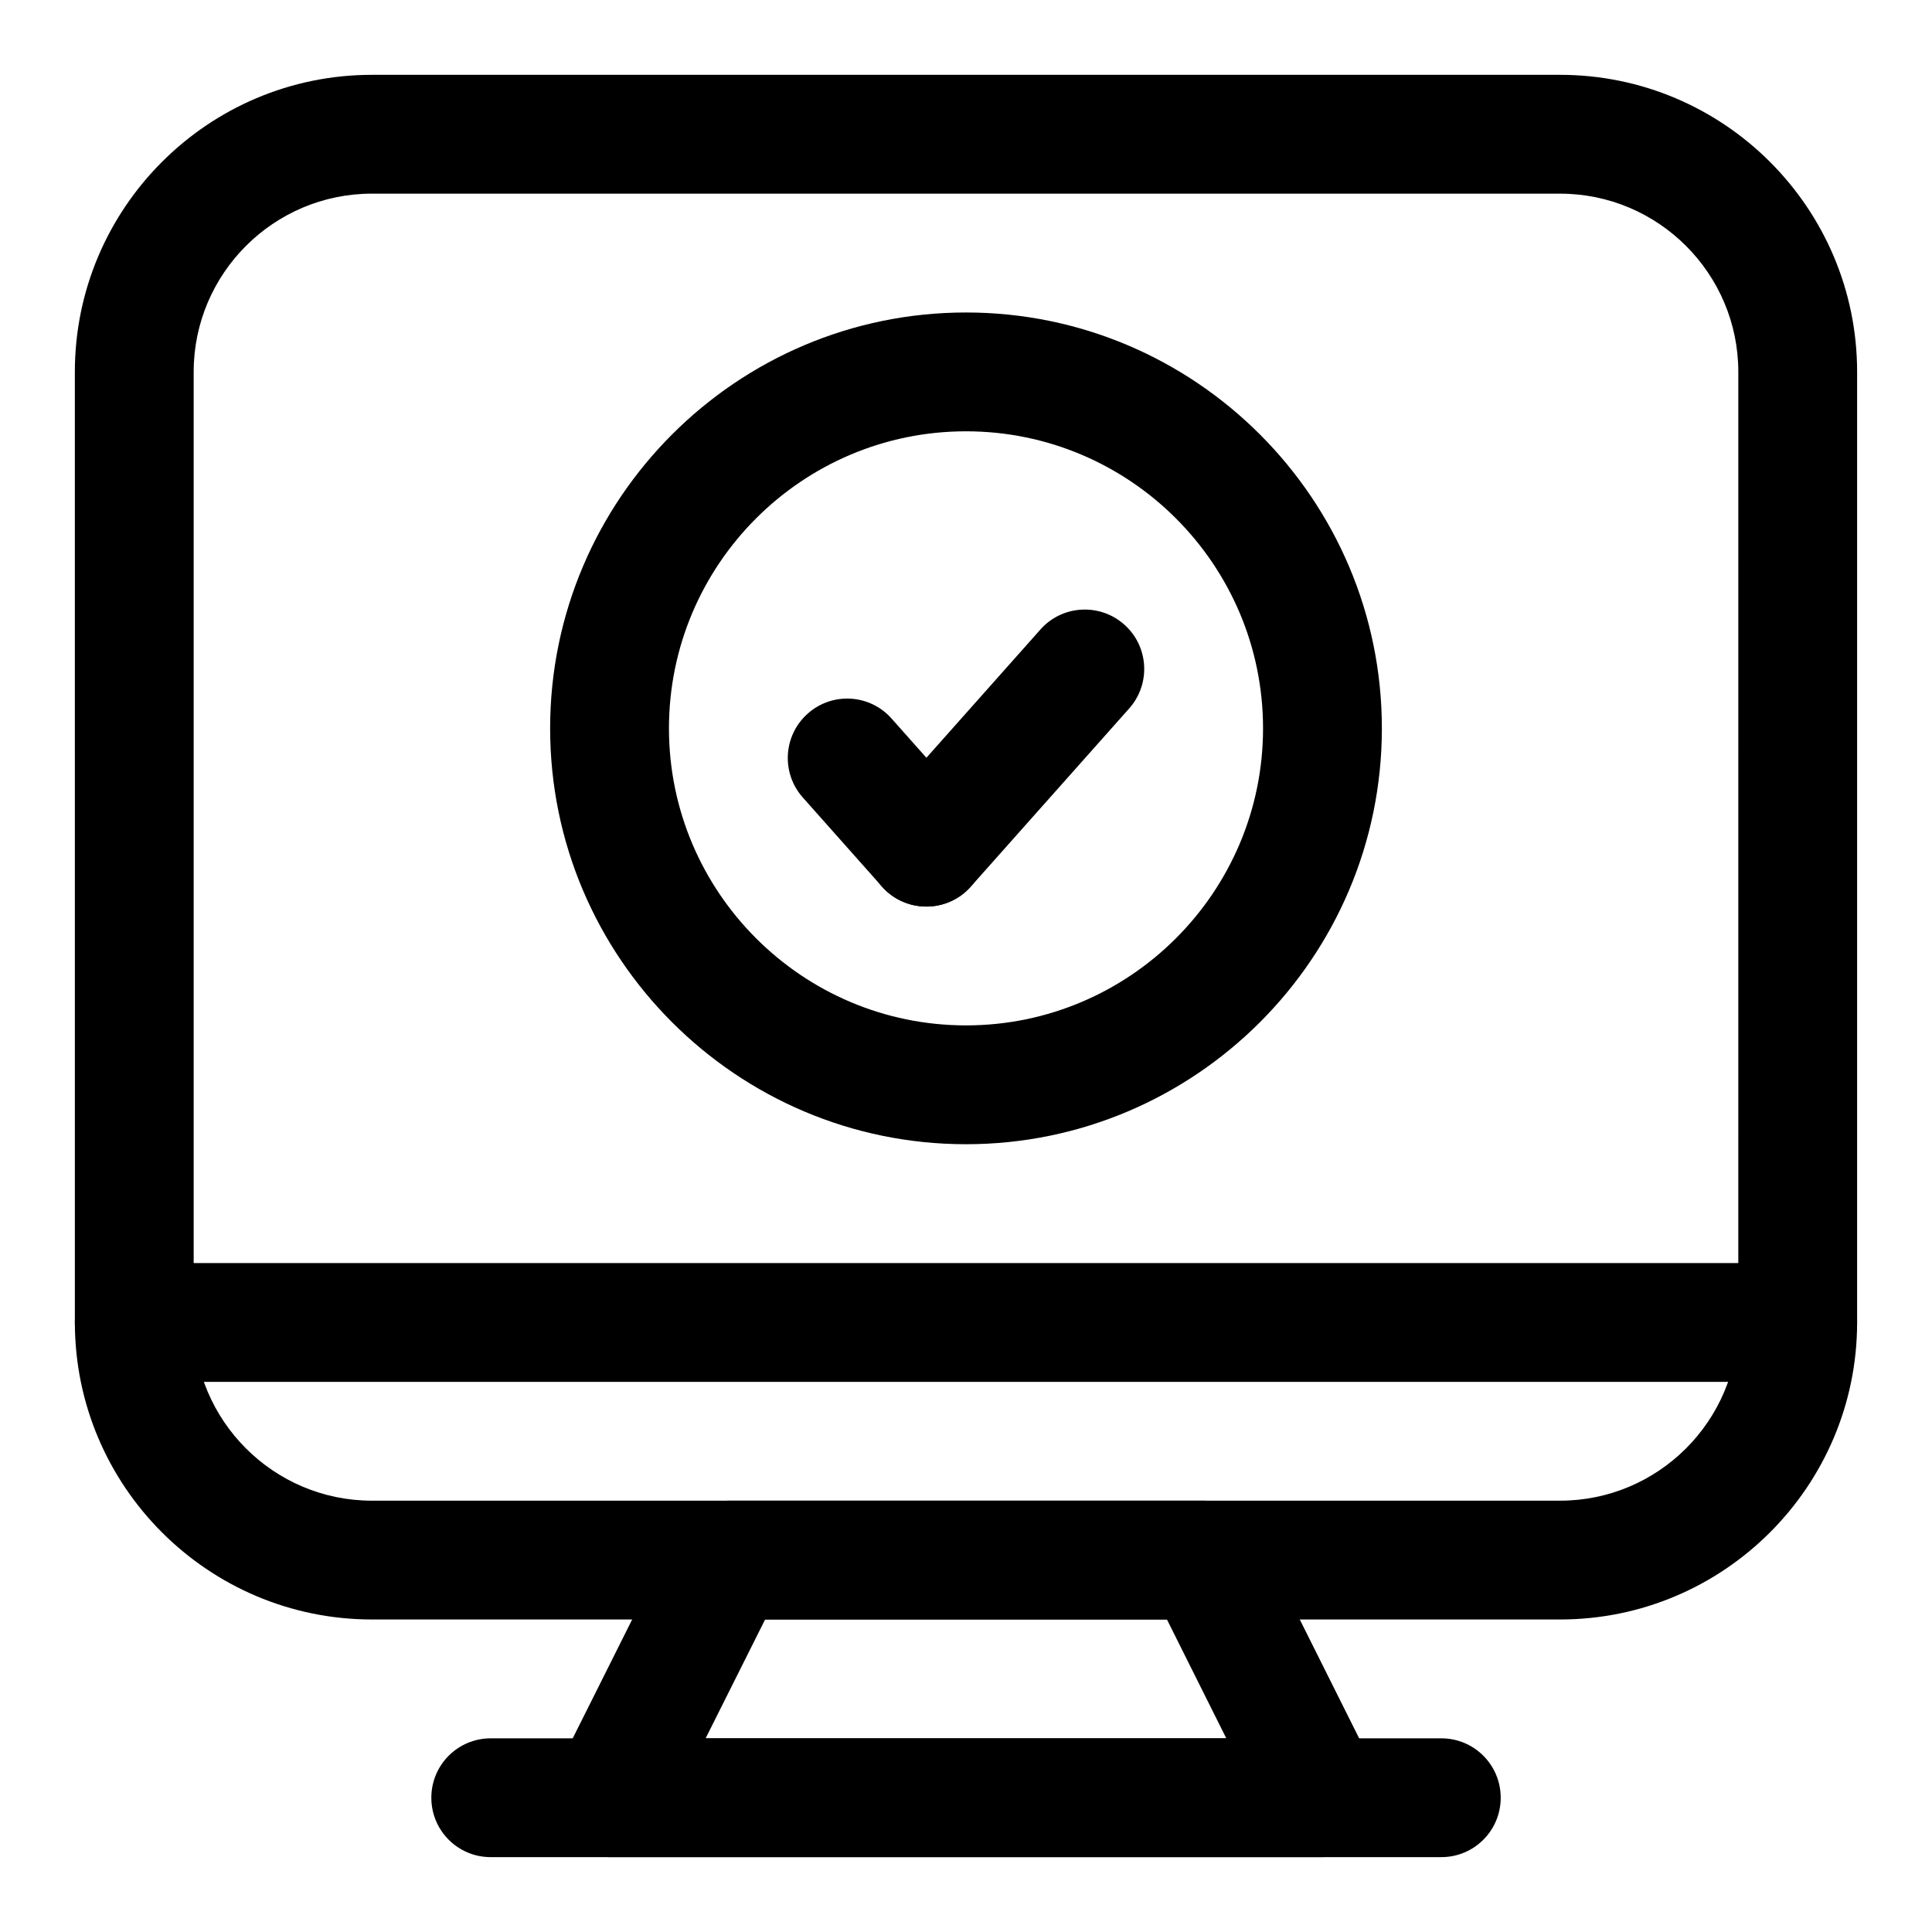
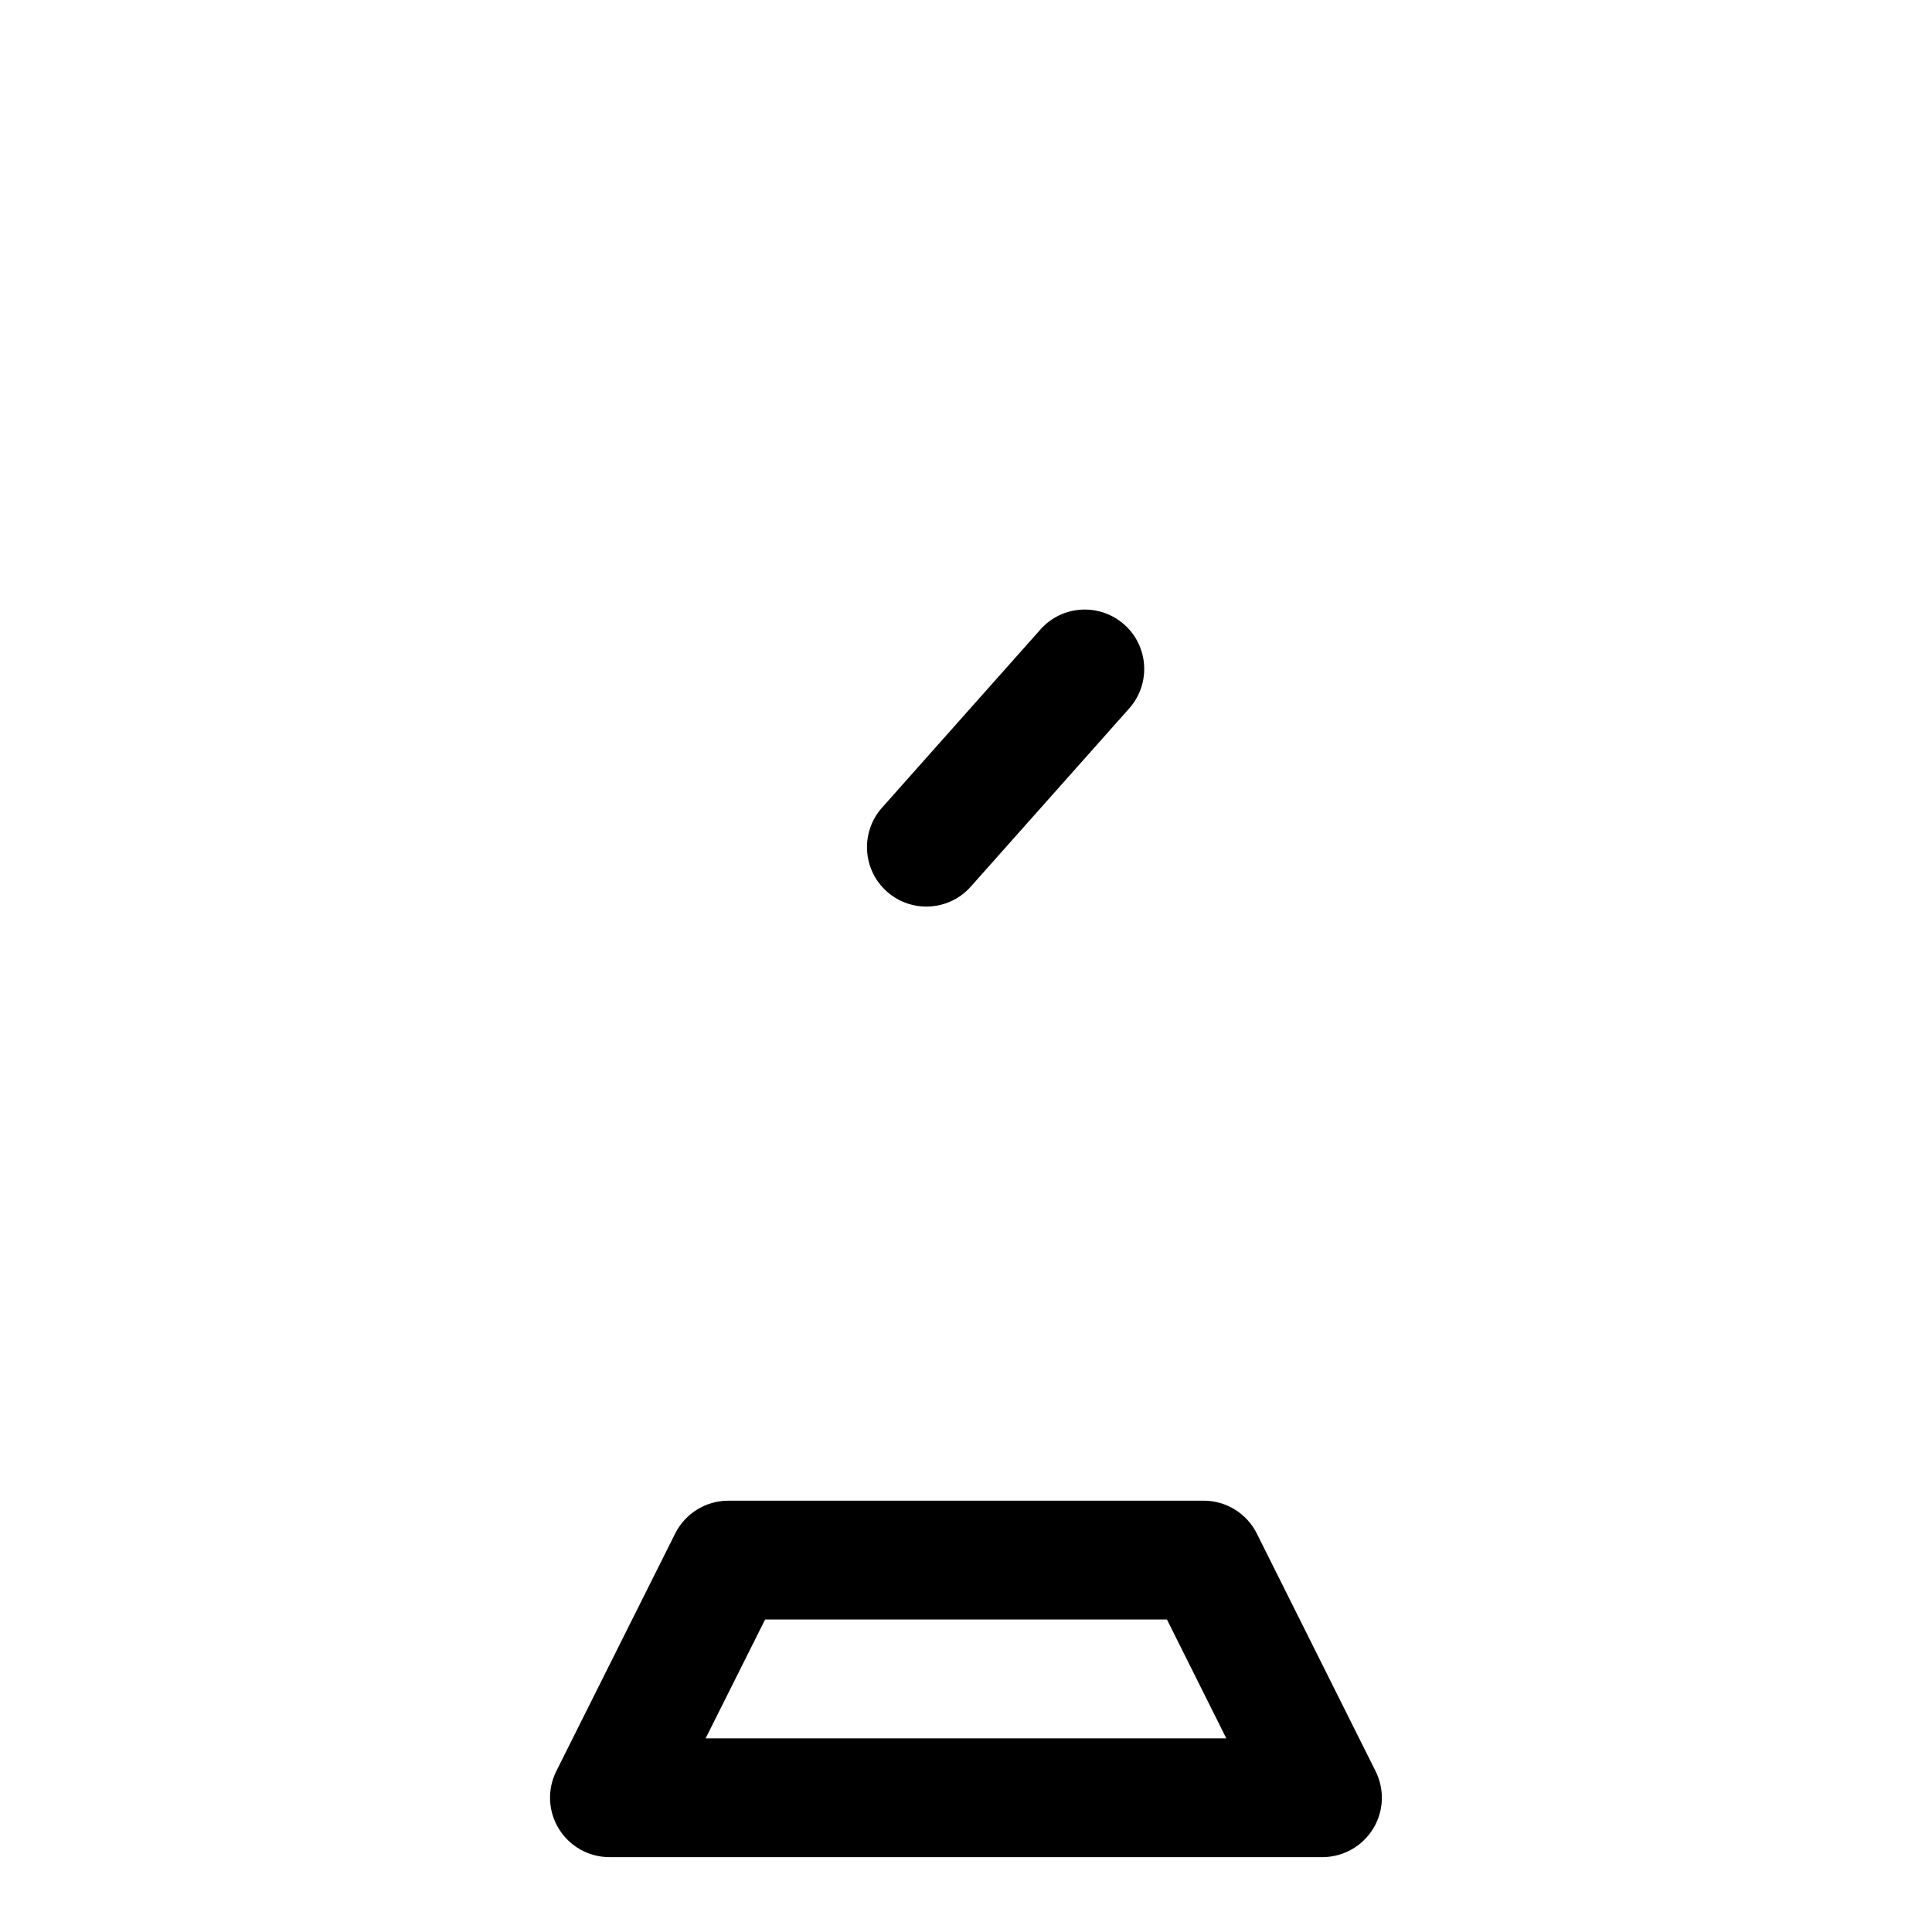
<svg xmlns="http://www.w3.org/2000/svg" fill="#000000" width="800px" height="800px" version="1.1" viewBox="144 144 512 512">
  <g>
-     <path d="m557.44 573.18h-314.88c-43.406 0-78.719-35.312-78.719-78.719l-0.004-251.91c0-43.406 35.312-78.719 78.719-78.719h314.88c43.406 0 78.719 35.312 78.719 78.719v251.91c0.004 43.402-35.312 78.719-78.719 78.719zm-314.88-377.86c-26.043 0-47.234 21.191-47.234 47.234v251.91c0 26.039 21.191 47.23 47.23 47.23h314.88c26.039 0 47.23-21.191 47.23-47.23l0.004-251.91c0-26.039-21.191-47.23-47.23-47.23z" />
-     <path d="m620.41 510.21h-440.83c-8.707 0-15.742-7.039-15.742-15.742 0-8.707 7.039-15.742 15.742-15.742h440.83c8.707 0 15.742 7.039 15.742 15.742 0.004 8.703-7.035 15.742-15.742 15.742z" />
    <path d="m494.45 636.16h-188.93c-5.465 0-10.531-2.832-13.398-7.477-2.883-4.644-3.133-10.438-0.691-15.32l31.504-62.977c2.68-5.324 8.125-8.691 14.094-8.691h125.95c5.969 0 11.43 3.371 14.09 8.707l31.473 62.977c2.441 4.894 2.188 10.691-0.691 15.32-2.883 4.625-7.938 7.461-13.402 7.461zm-163.45-31.488h137.98l-15.727-31.488h-106.49z" />
-     <path d="m525.95 636.16h-251.9c-8.707 0-15.742-7.039-15.742-15.742 0-8.707 7.039-15.742 15.742-15.742h251.91c8.707 0 15.742 7.039 15.742 15.742s-7.039 15.742-15.746 15.742z" />
-     <path d="m400 447.23c-60.758 0-110.21-49.438-110.21-110.21 0-60.773 49.453-110.21 110.21-110.21 60.758 0 110.21 49.438 110.21 110.21 0 60.77-49.453 110.21-110.21 110.21zm0-188.93c-43.406 0-78.719 35.312-78.719 78.719s35.312 78.719 78.719 78.719 78.719-35.312 78.719-78.719c0-43.402-35.312-78.719-78.719-78.719z" />
-     <path d="m389.5 384.25c-4.328 0-8.66-1.777-11.762-5.289l-20.988-23.617c-5.777-6.504-5.195-16.453 1.309-22.23 6.488-5.777 16.438-5.211 22.215 1.309l20.988 23.617c5.777 6.504 5.195 16.453-1.309 22.23-2.988 2.676-6.738 3.981-10.453 3.981z" />
    <path d="m389.5 384.25c-3.715 0-7.461-1.309-10.453-3.969-6.504-5.777-7.086-15.727-1.309-22.23l41.988-47.23c5.762-6.504 15.711-7.07 22.215-1.309 6.504 5.777 7.086 15.727 1.309 22.23l-41.988 47.23c-3.102 3.5-7.43 5.277-11.762 5.277z" />
  </g>
</svg>